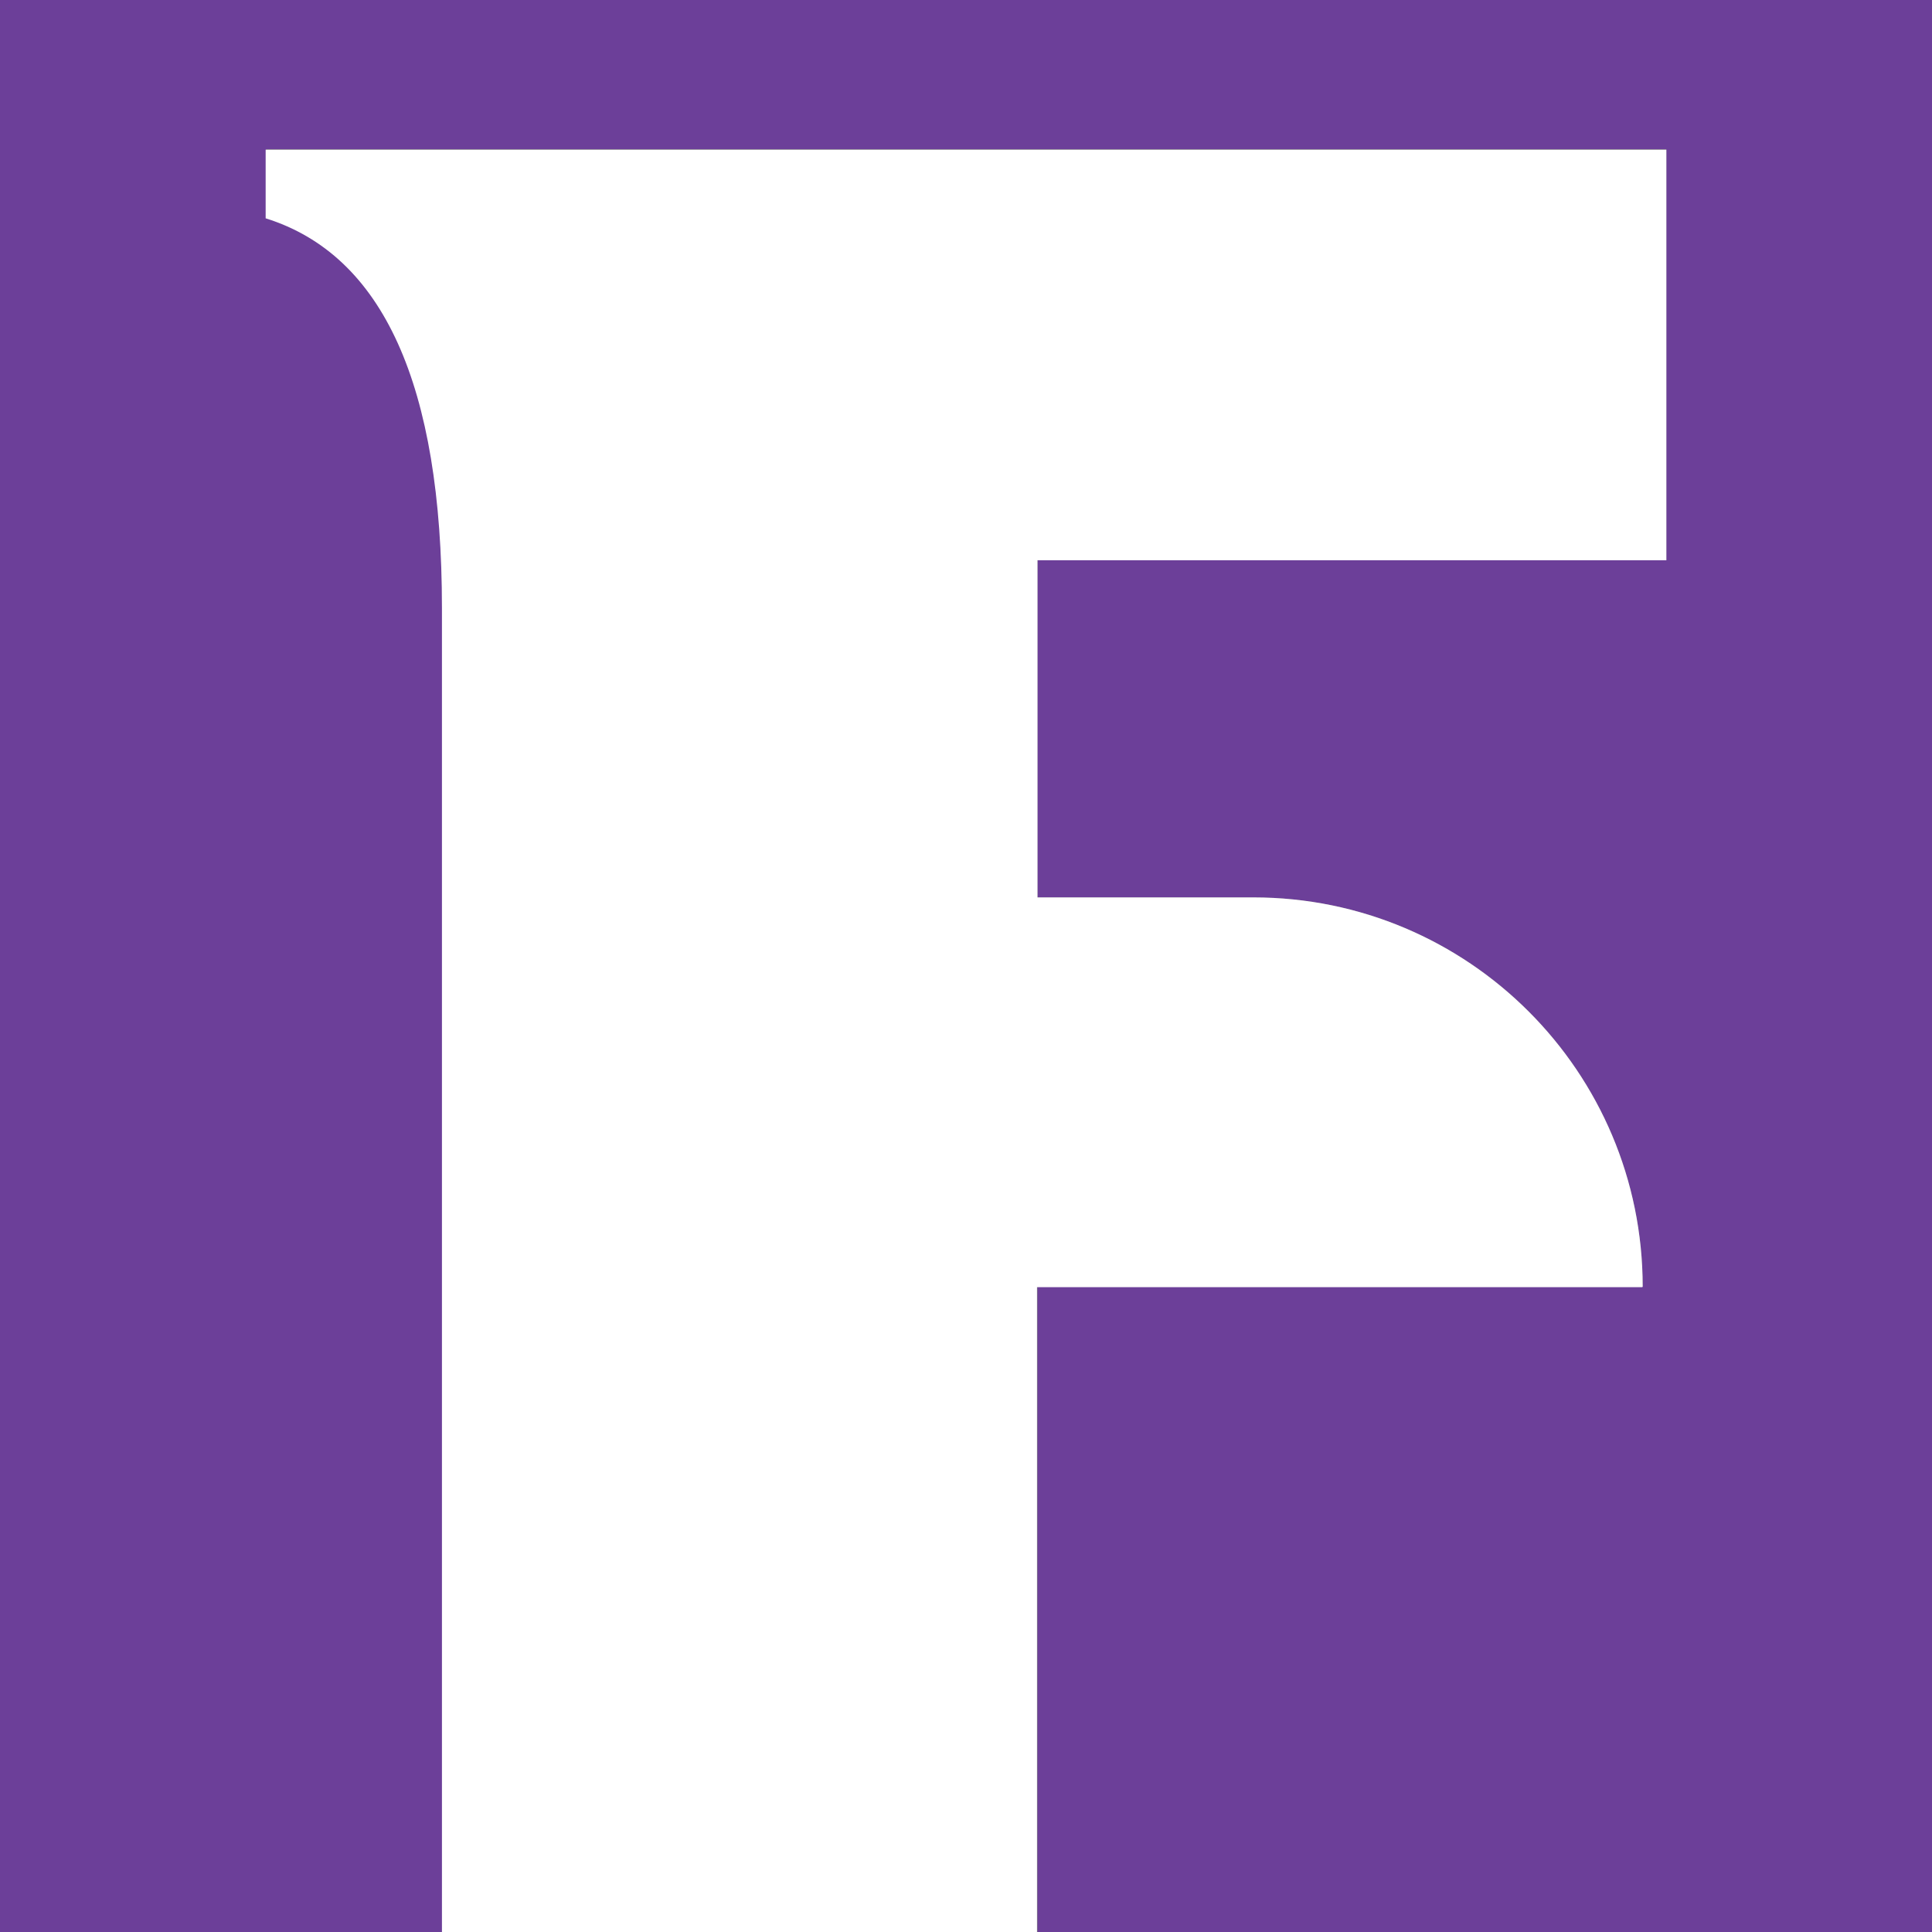
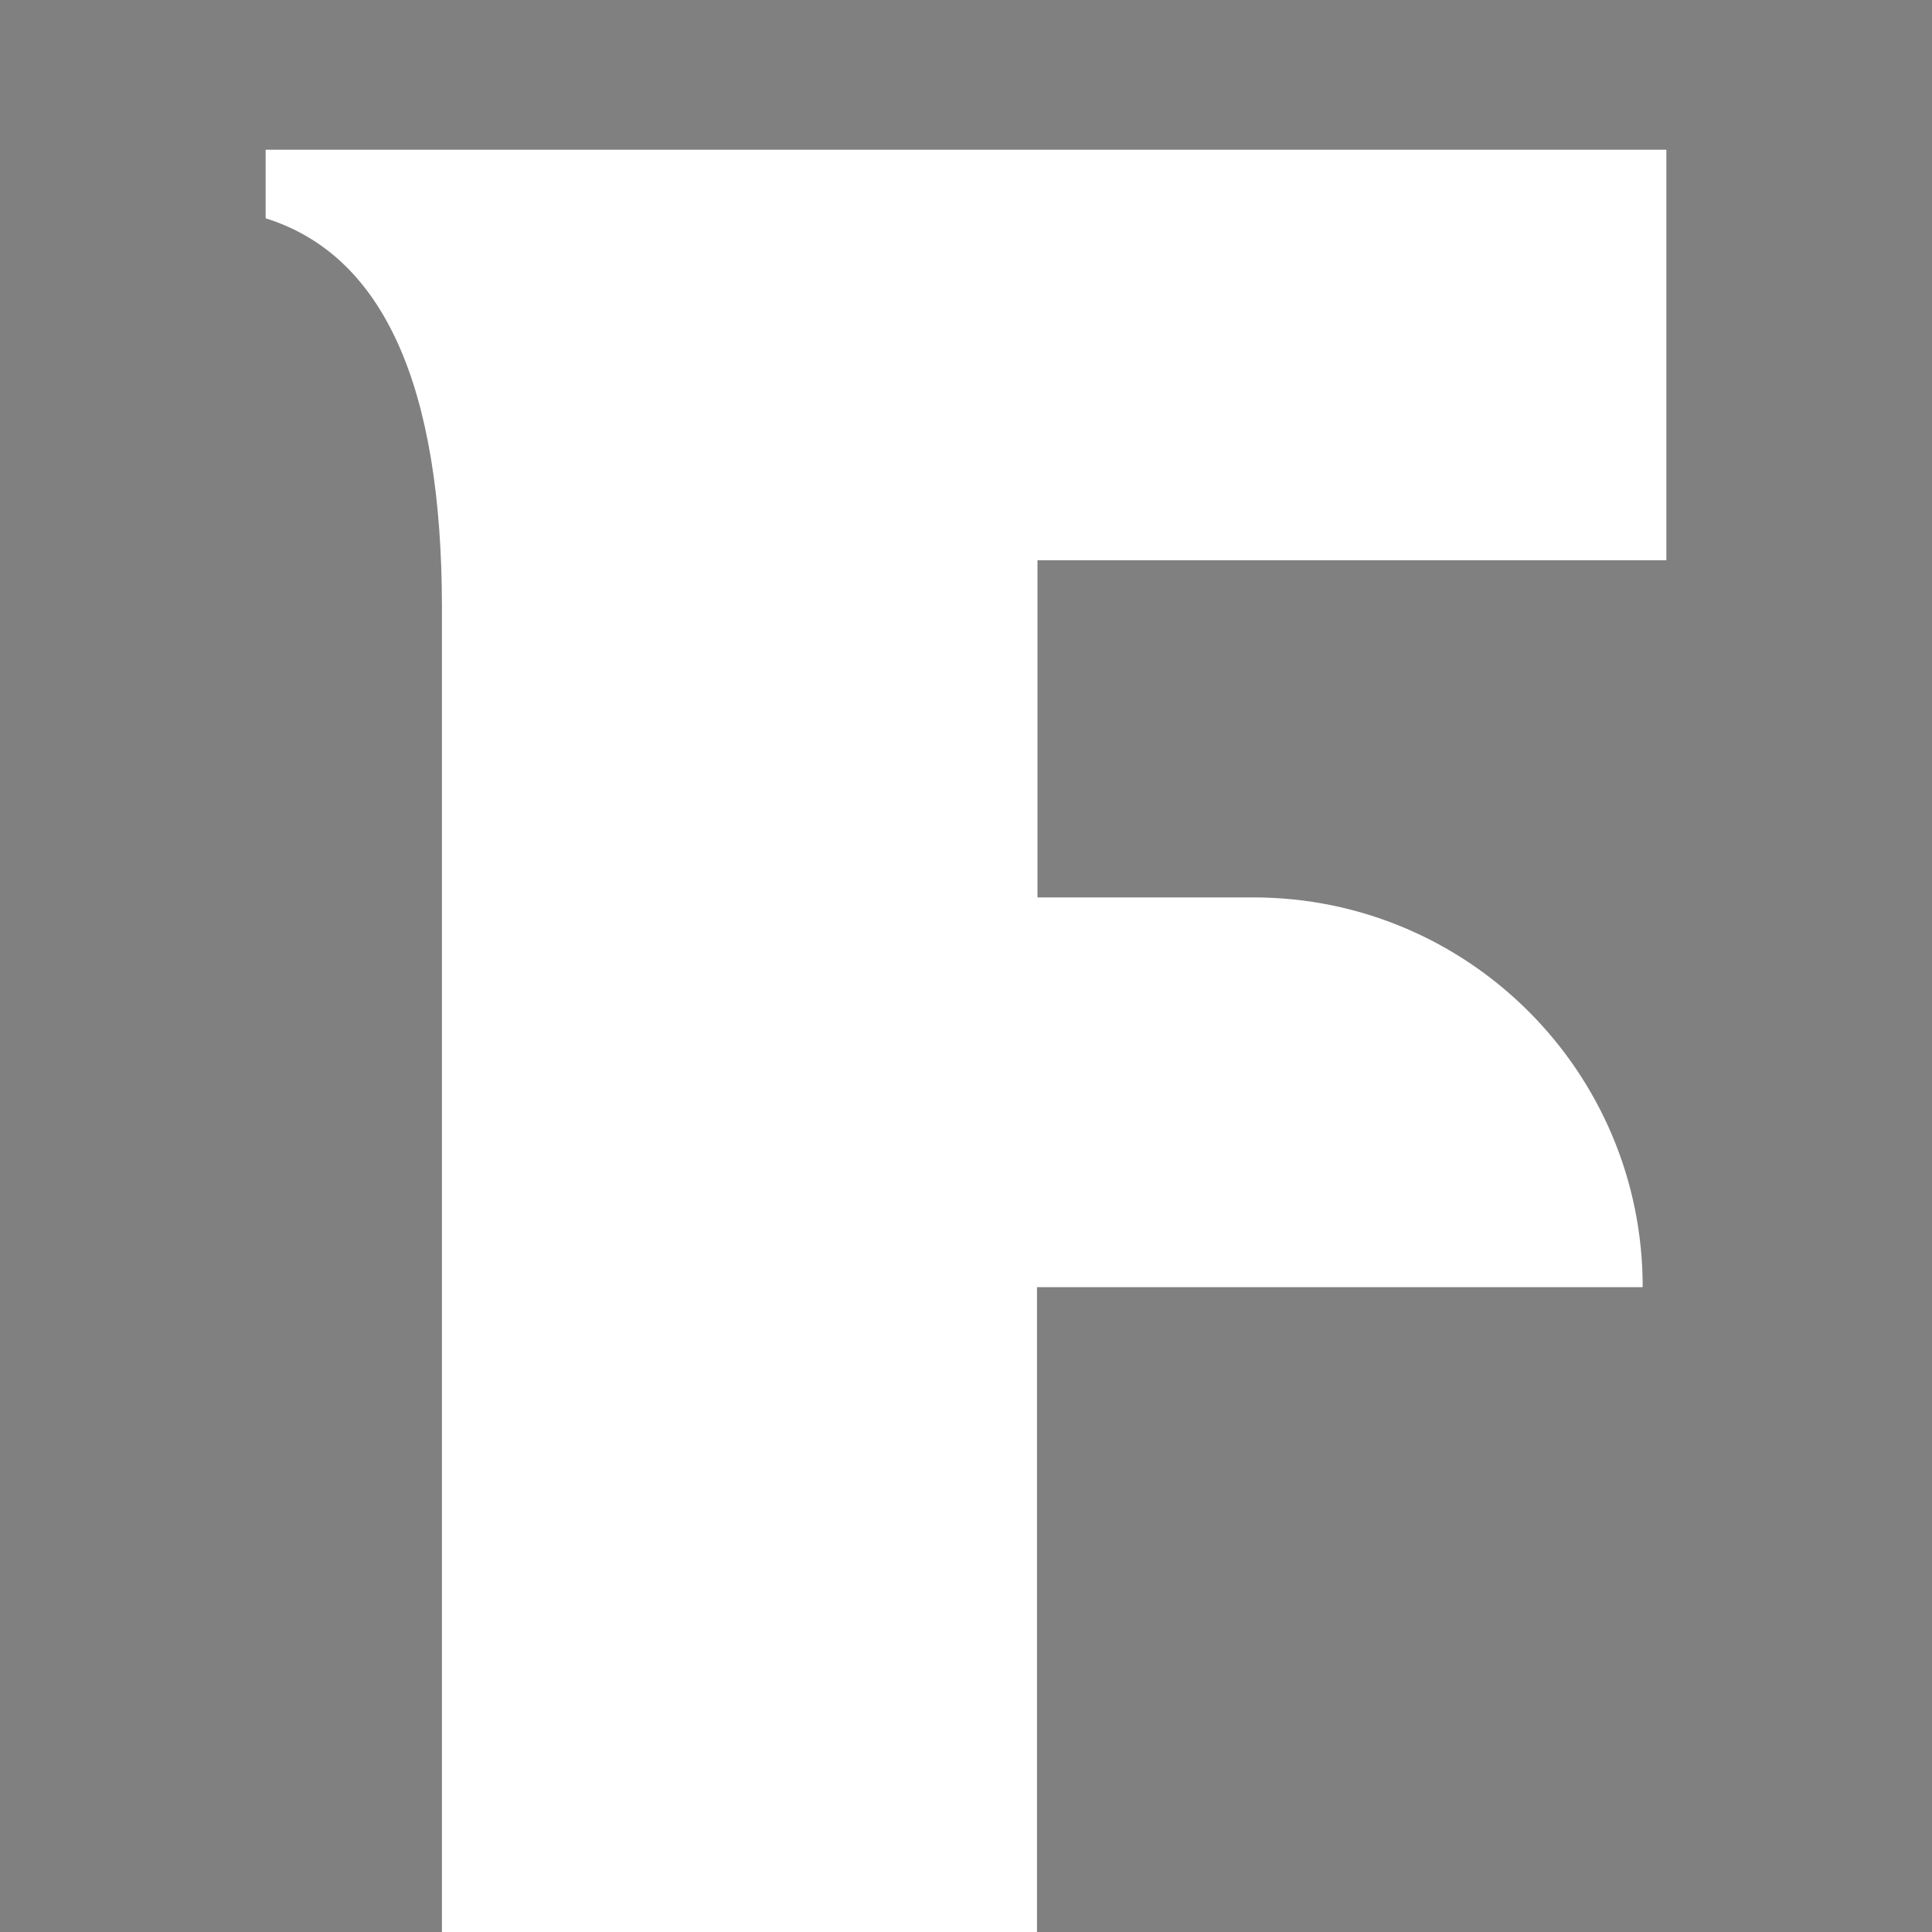
<svg xmlns="http://www.w3.org/2000/svg" id="Layer_2" data-name="Layer 2" viewBox="0 0 40 40">
  <rect x="0" y="0" width="40" height="40" fill="#808080" stroke="none" />
  <defs>
    <style>
      .cls-1 {
        fill: #fff;
      }

      .cls-2 {
        fill: #6c3f99;
      }
    </style>
  </defs>
  <g id="Cartes">
    <g id="Logo">
      <g id="Logo_Fossa_1" data-name="Logo Fossa 1">
-         <path class="cls-2" d="M40,0H0V40H9.16V12.58c0-4.61-1.22-7.3-3.65-8.07v-1.42h28.99V11.6h-13.02v6.98h4.47c4.45,0,8.06,3.61,8.06,8.06h-12.53v13.36h18.53V0Z" />
        <path class="cls-1" d="M34.01,26.64c0-4.45-3.61-8.06-8.06-8.06h-4.47v-6.98h13.02V3.1H5.5v1.42c2.43,.76,3.65,3.45,3.65,8.07v27.42h12.32v-13.36h12.53Z" />
      </g>
    </g>
  </g>
</svg>